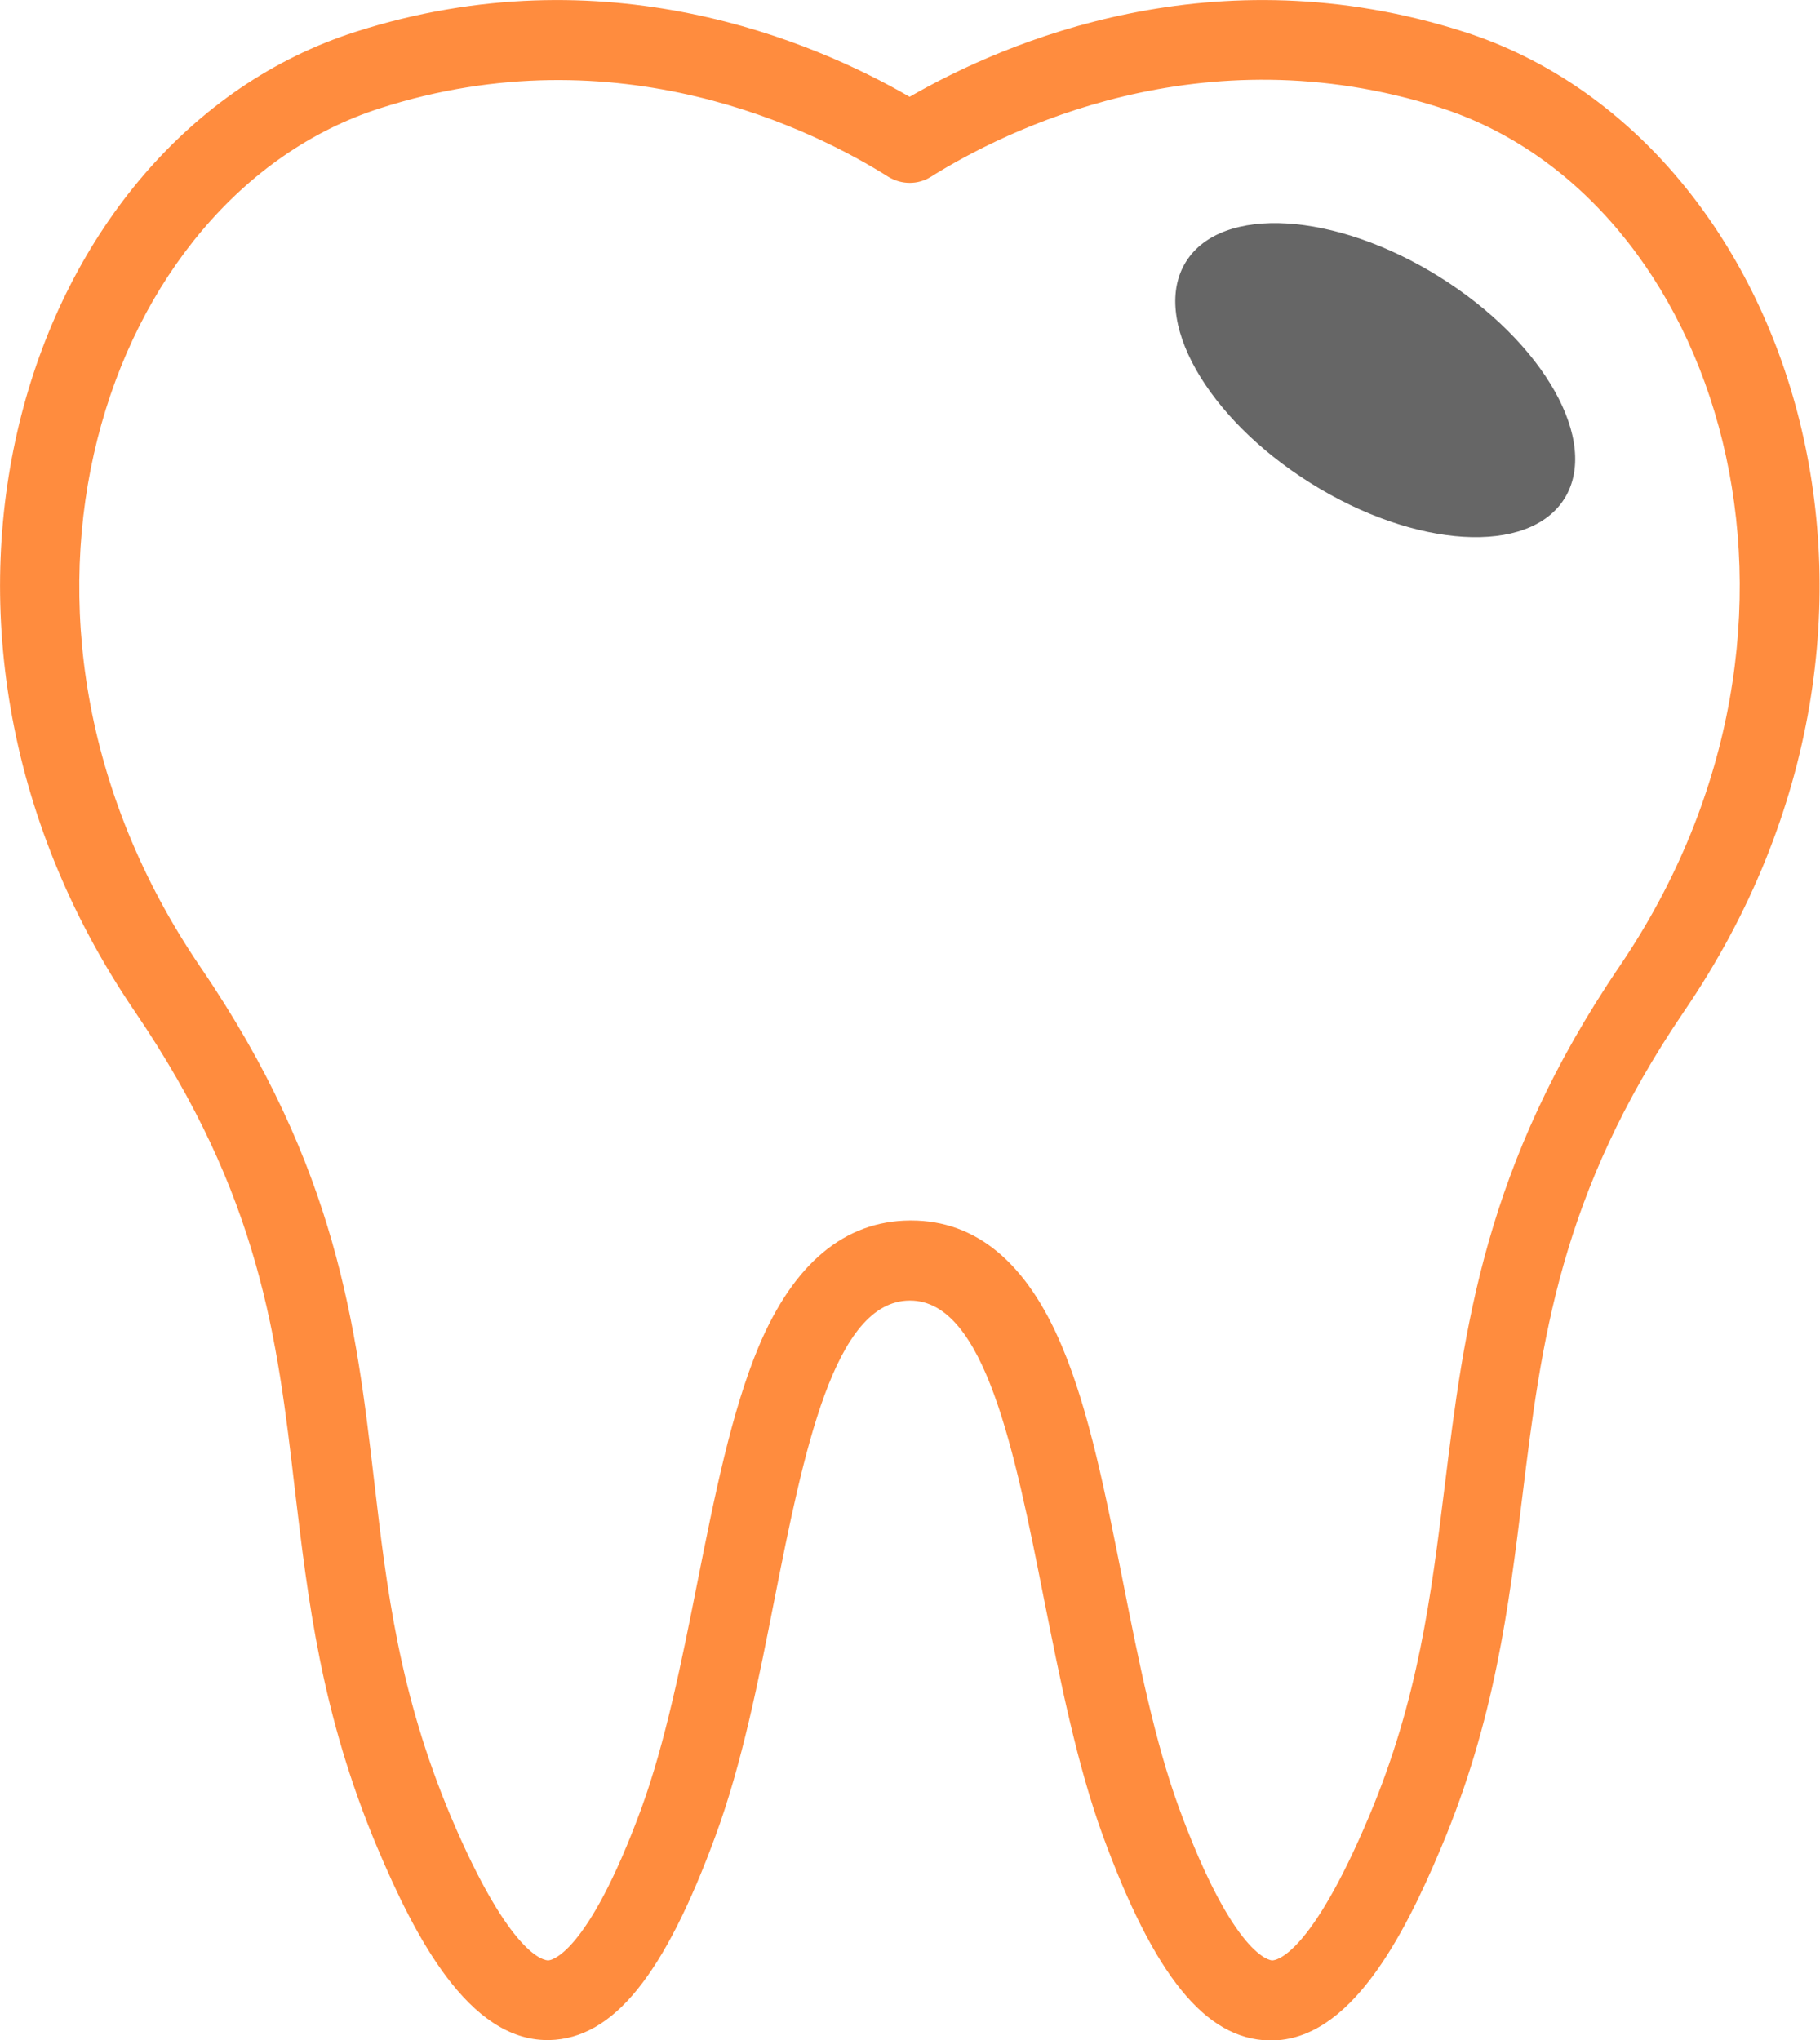
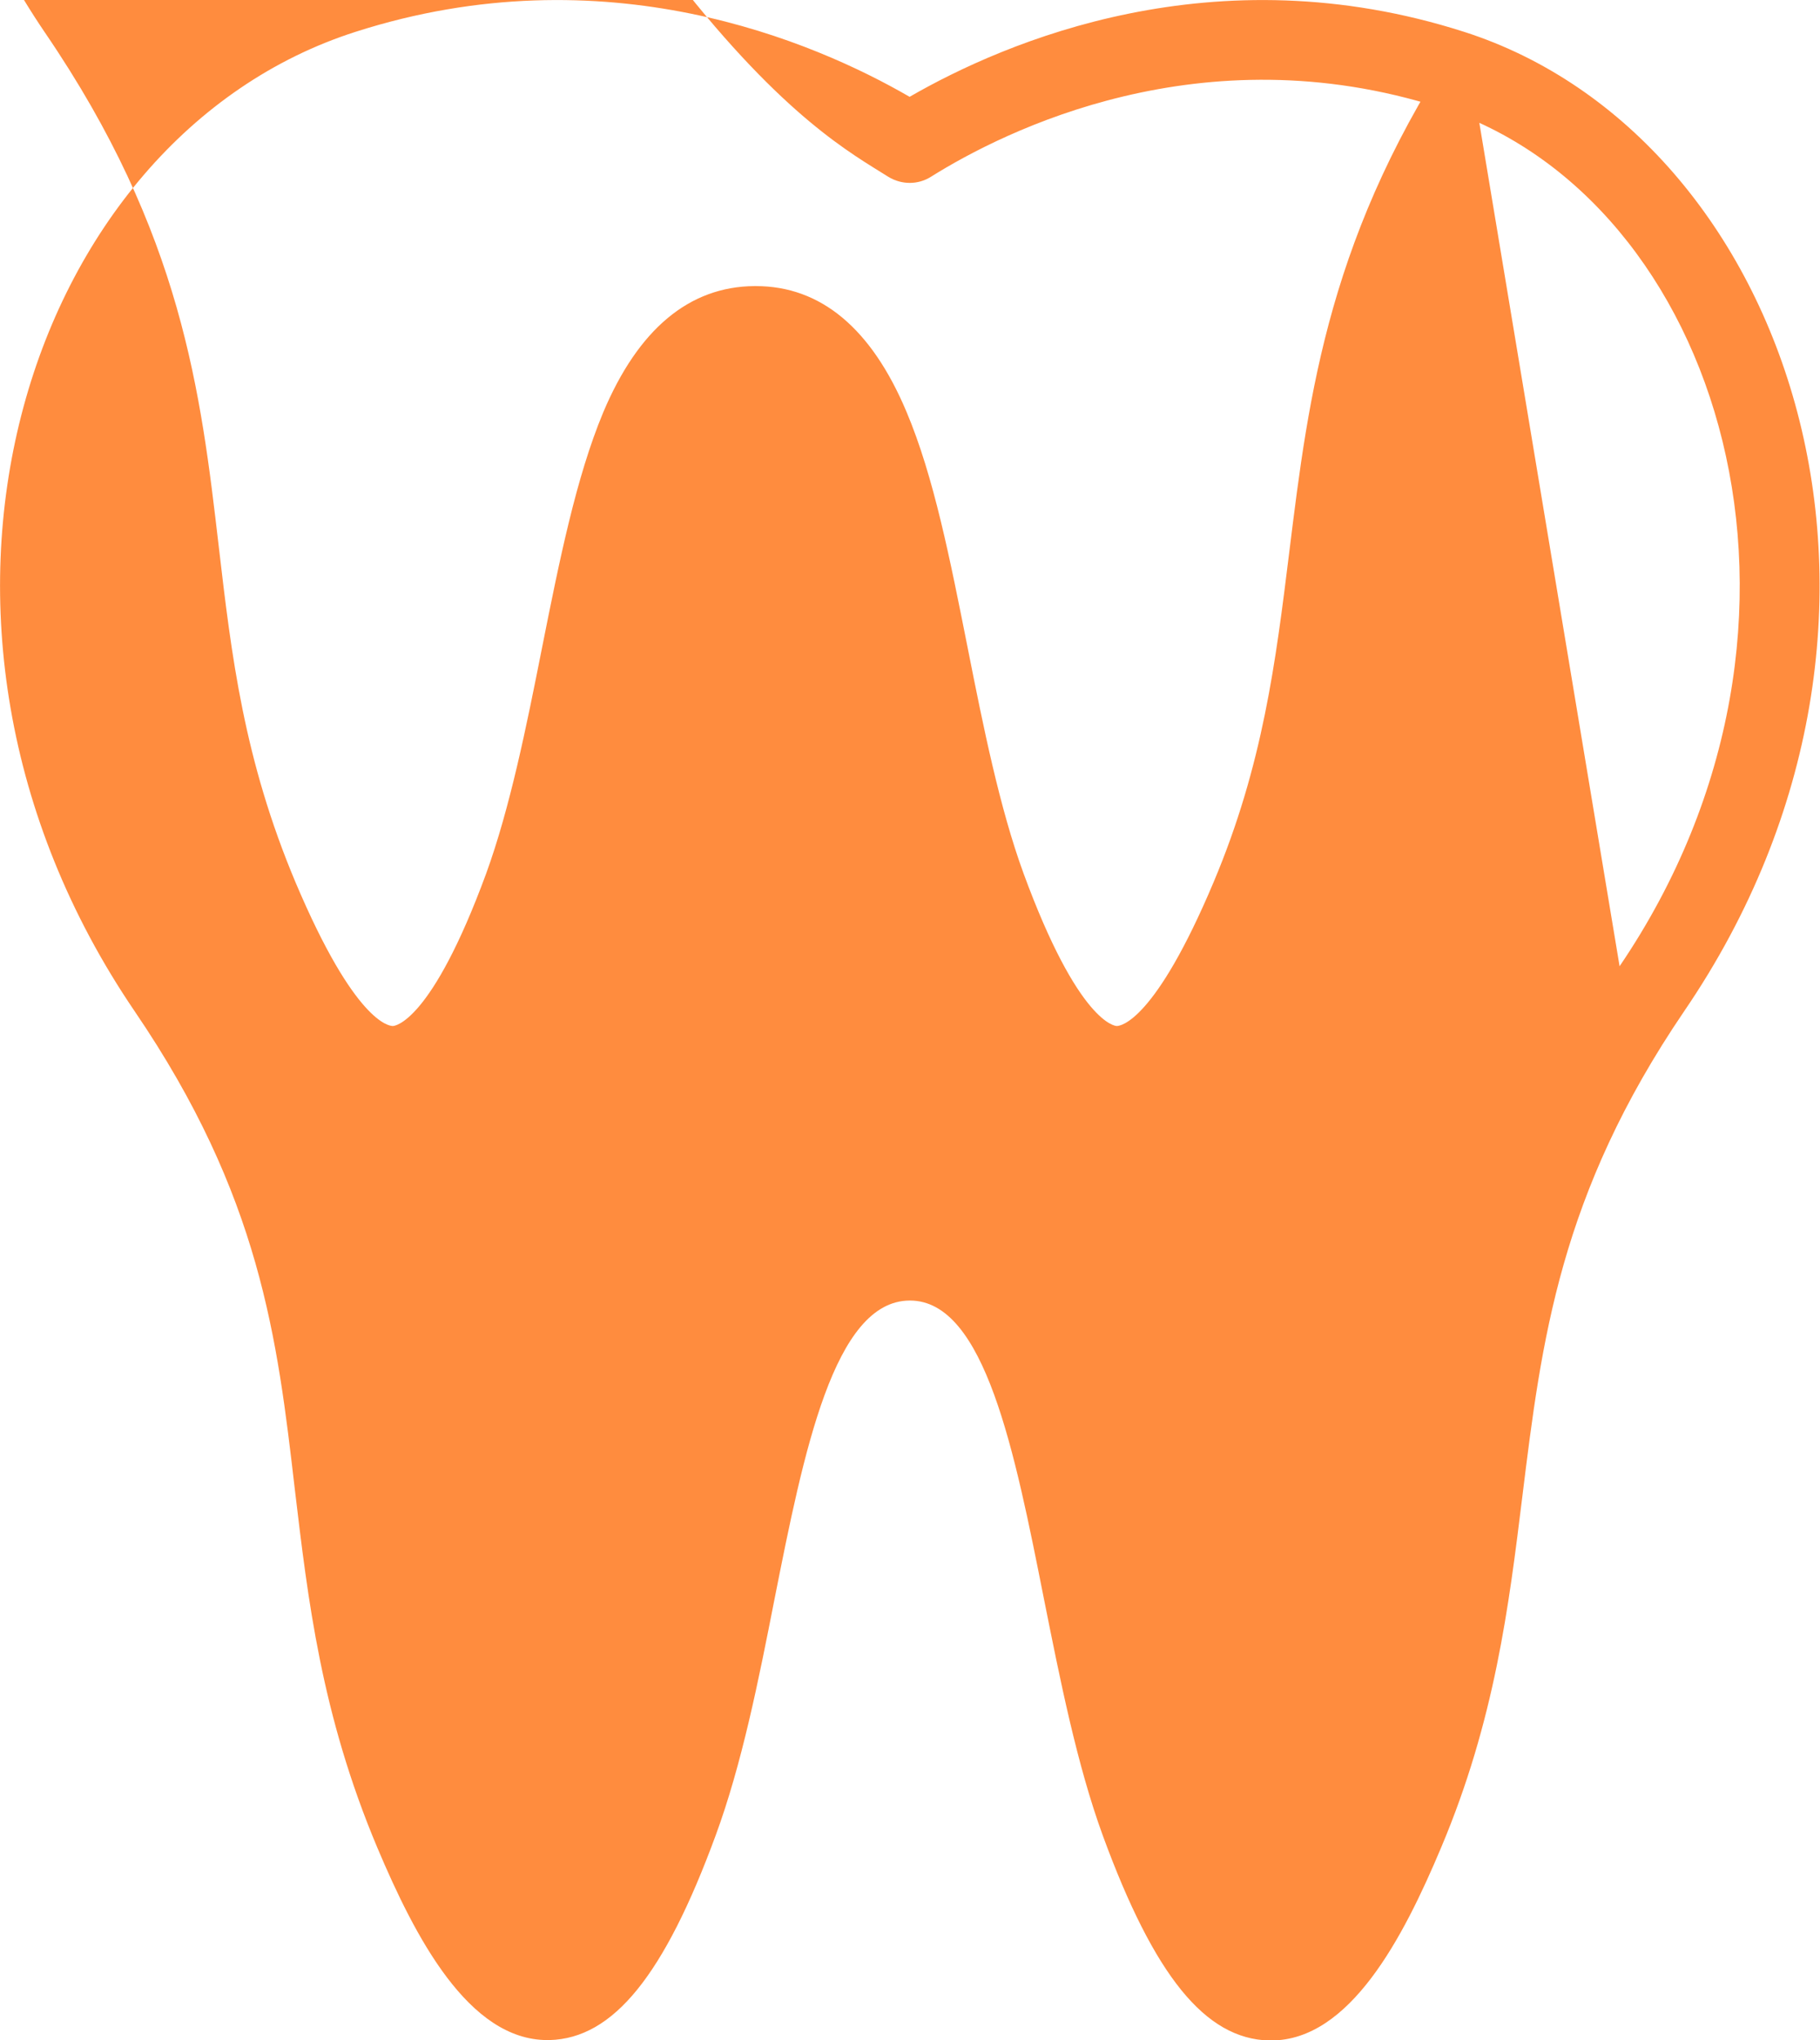
<svg xmlns="http://www.w3.org/2000/svg" version="1.1" id="Layer_1" x="0px" y="0px" viewBox="0 0 456.8 512" style="enable-background:new 0 0 456.8 512;" xml:space="preserve">
  <style type="text/css">
	.st0{fill:#FF8C3E;}
	.st1{opacity:0.6;}
</style>
  <g>
    <g>
      <g>
        <g>
-           <path class="st0" d="M367.5,8c-62.7-20.1-115.1,2.4-139.2,16.3C204.3,10.4,151.9-12.1,89.2,8C6.1,34.6-32.8,155.9,33.8,253.8      c31.6,46.4,35.8,82.1,40.2,120c3.3,27.7,6.6,56.4,20.7,89.9c9.5,22.5,22.9,48.3,42.7,48.3c0.2,0,0.4,0,0.5,0      c16-0.4,28.8-16.2,41.7-51.3c6.6-17.9,10.8-39,14.8-59.4c7.3-36.8,14.9-74.8,33.9-74.9c0,0,0.1,0,0.1,0      c18.8,0,26.3,38,33.6,74.8c4.1,20.5,8.3,41.7,14.8,59.5c12.9,35.2,25.7,51,41.7,51.4c0.2,0,0.4,0,0.5,0      c19.8,0,33.2-25.8,42.7-48.4c13.5-32,17-60.6,20.4-88.2c4.8-38.9,9.3-75.7,40.6-121.7C490.4,154.6,449.2,34.2,367.5,8z       M406.5,242.5c-34,50-39,90.9-43.9,130.5c-3.4,27.5-6.6,53.5-19,82.9c-14.7,34.9-23.3,36.1-24.3,36.1c0,0,0,0,0,0      c-0.4,0-9.6-0.7-23.4-38.3c-6-16.4-10.1-36.8-14-56.5c-4.4-22.1-8.5-43.1-15.4-59.4c-8.8-20.9-21.5-31.5-37.8-31.5      c-0.1,0-0.2,0-0.3,0c-16.4,0.1-29.2,10.8-38,31.7c-6.8,16.3-11,37.2-15.4,59.3c-3.9,19.7-8,40-14,56.5      c-13.8,37.5-23,38.2-23.4,38.2c-0.9,0-9.5-0.8-24.4-36c-13-30.9-16.1-56.9-19.3-84.4c-4.5-38.6-9.2-78.5-43.6-128.9      c-60-88.2-23.9-193.4,45-215.5C155.2,7.9,204.6,32.8,223,44.4c3.3,2,7.4,2,10.6,0C252.1,32.8,301.6,7.9,361.4,27      C431.6,49.5,465.3,155.9,406.5,242.5z" />
+           <path class="st0" d="M367.5,8c-62.7-20.1-115.1,2.4-139.2,16.3C204.3,10.4,151.9-12.1,89.2,8C6.1,34.6-32.8,155.9,33.8,253.8      c31.6,46.4,35.8,82.1,40.2,120c3.3,27.7,6.6,56.4,20.7,89.9c9.5,22.5,22.9,48.3,42.7,48.3c0.2,0,0.4,0,0.5,0      c16-0.4,28.8-16.2,41.7-51.3c6.6-17.9,10.8-39,14.8-59.4c7.3-36.8,14.9-74.8,33.9-74.9c0,0,0.1,0,0.1,0      c18.8,0,26.3,38,33.6,74.8c4.1,20.5,8.3,41.7,14.8,59.5c12.9,35.2,25.7,51,41.7,51.4c0.2,0,0.4,0,0.5,0      c19.8,0,33.2-25.8,42.7-48.4c13.5-32,17-60.6,20.4-88.2c4.8-38.9,9.3-75.7,40.6-121.7C490.4,154.6,449.2,34.2,367.5,8z       c-34,50-39,90.9-43.9,130.5c-3.4,27.5-6.6,53.5-19,82.9c-14.7,34.9-23.3,36.1-24.3,36.1c0,0,0,0,0,0      c-0.4,0-9.6-0.7-23.4-38.3c-6-16.4-10.1-36.8-14-56.5c-4.4-22.1-8.5-43.1-15.4-59.4c-8.8-20.9-21.5-31.5-37.8-31.5      c-0.1,0-0.2,0-0.3,0c-16.4,0.1-29.2,10.8-38,31.7c-6.8,16.3-11,37.2-15.4,59.3c-3.9,19.7-8,40-14,56.5      c-13.8,37.5-23,38.2-23.4,38.2c-0.9,0-9.5-0.8-24.4-36c-13-30.9-16.1-56.9-19.3-84.4c-4.5-38.6-9.2-78.5-43.6-128.9      c-60-88.2-23.9-193.4,45-215.5C155.2,7.9,204.6,32.8,223,44.4c3.3,2,7.4,2,10.6,0C252.1,32.8,301.6,7.9,361.4,27      C431.6,49.5,465.3,155.9,406.5,242.5z" />
        </g>
      </g>
    </g>
  </g>
-   <ellipse transform="matrix(0.531 -0.848 0.848 0.531 80.989 337.25)" class="st1" cx="345" cy="95.5" rx="30.5" ry="56" />
</svg>